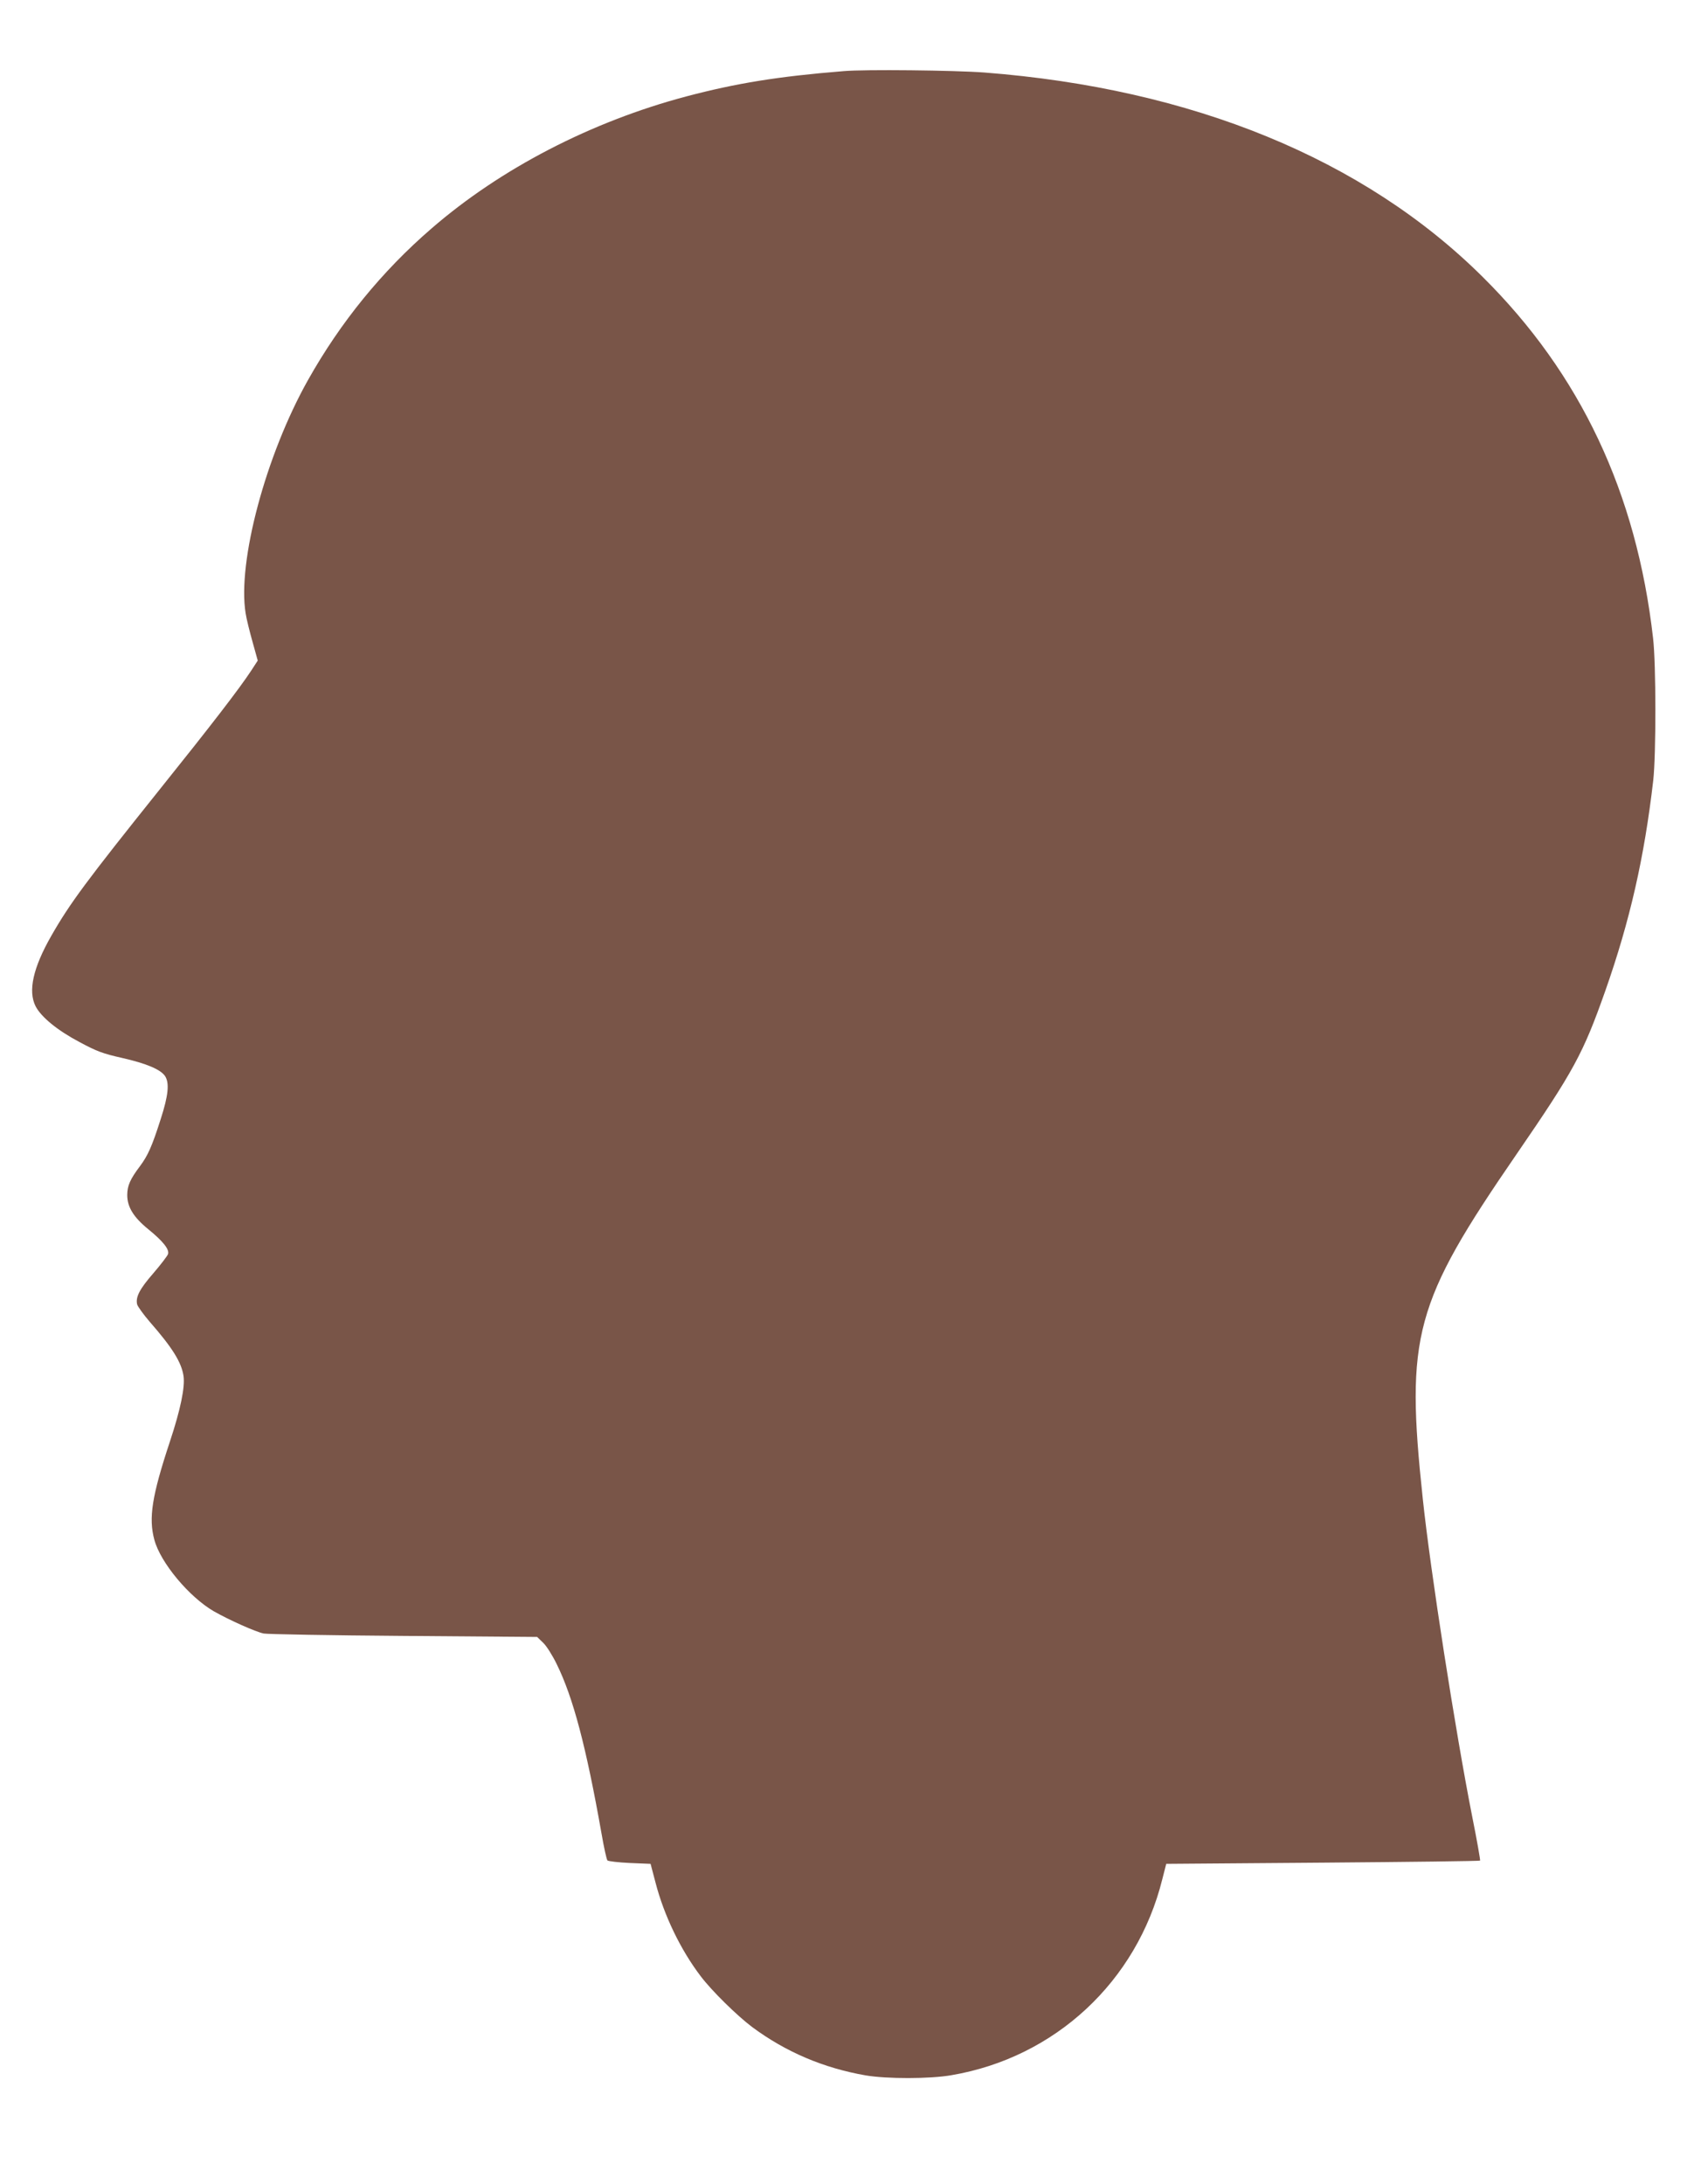
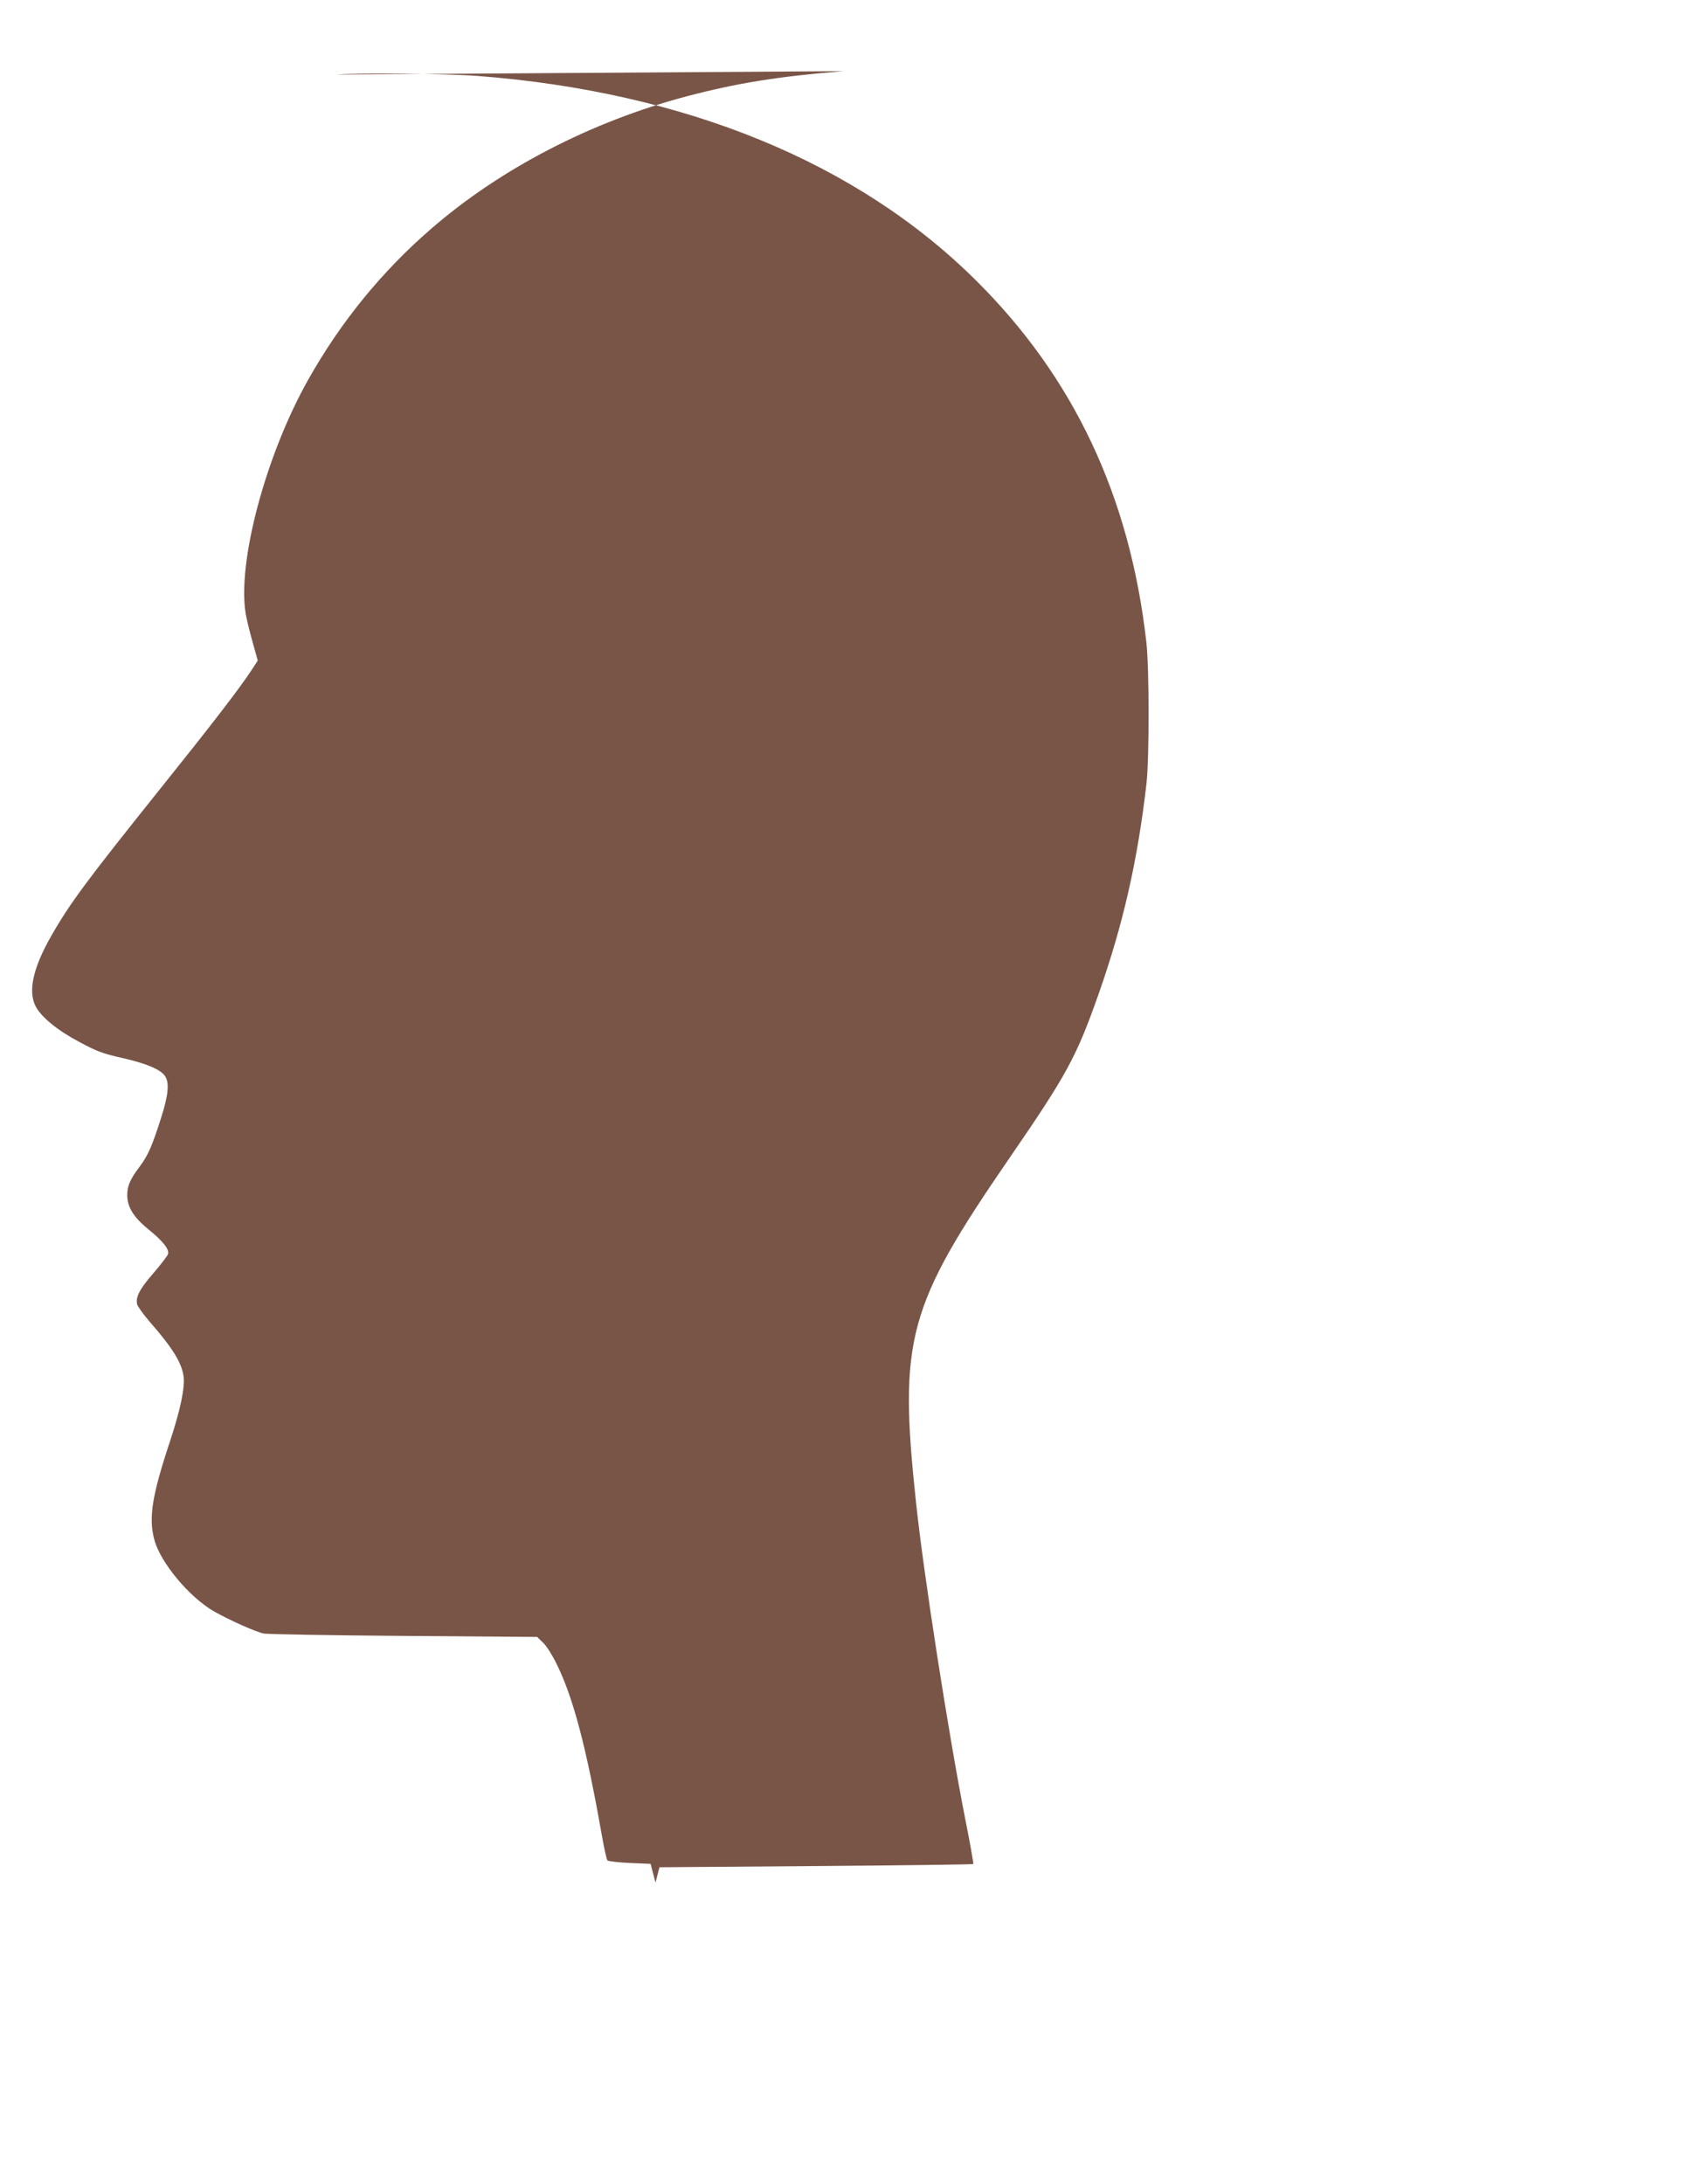
<svg xmlns="http://www.w3.org/2000/svg" version="1.0" width="989pt" height="1280pt" viewBox="0 0 989 1280" preserveAspectRatio="xMidYMid meet">
  <g transform="translate(0,1280) scale(0.1,-0.1)" fill="#795548" stroke="none">
-     <path d="M4945 12383 c-385 -31 -629 -71 -921 -148 -558 -148 -1089 -423 -1494 -774 -291 -251 -534 -550 -724 -888 -248 -441 -415 -1066 -366 -1368 5 -33 24 -109 41 -169 l30 -108 -37 -57 c-70 -107 -239 -326 -539 -700 -425 -531 -525 -665 -634 -856 -107 -187 -138 -324 -92 -414 33 -63 128 -141 257 -209 102 -55 138 -68 249 -93 145 -33 227 -68 253 -107 26 -41 19 -113 -26 -252 -51 -160 -75 -213 -121 -275 -58 -77 -75 -115 -75 -170 0 -70 37 -130 123 -200 86 -70 125 -118 116 -146 -4 -11 -42 -61 -85 -111 -82 -94 -106 -141 -96 -184 4 -13 37 -59 74 -102 132 -151 186 -237 198 -318 9 -65 -17 -194 -80 -384 -105 -317 -126 -448 -91 -576 36 -134 204 -335 349 -419 92 -52 244 -120 292 -130 21 -4 391 -11 821 -14 l782 -6 36 -35 c19 -18 55 -75 79 -125 96 -195 172 -482 262 -990 14 -82 30 -154 35 -160 6 -5 65 -12 132 -15 l121 -5 29 -110 c50 -193 147 -394 265 -549 65 -86 214 -232 302 -298 197 -146 418 -240 665 -283 123 -21 376 -21 502 1 608 103 1088 549 1237 1149 l23 90 918 7 c505 4 920 9 922 12 2 2 -18 118 -46 257 -98 496 -245 1438 -290 1864 -102 957 -51 1146 550 2020 336 489 390 589 520 957 144 409 229 782 281 1233 17 148 17 685 -1 835 -97 852 -426 1549 -999 2117 -696 691 -1703 1104 -2922 1198 -174 13 -700 19 -825 8z" />
+     <path d="M4945 12383 c-385 -31 -629 -71 -921 -148 -558 -148 -1089 -423 -1494 -774 -291 -251 -534 -550 -724 -888 -248 -441 -415 -1066 -366 -1368 5 -33 24 -109 41 -169 l30 -108 -37 -57 c-70 -107 -239 -326 -539 -700 -425 -531 -525 -665 -634 -856 -107 -187 -138 -324 -92 -414 33 -63 128 -141 257 -209 102 -55 138 -68 249 -93 145 -33 227 -68 253 -107 26 -41 19 -113 -26 -252 -51 -160 -75 -213 -121 -275 -58 -77 -75 -115 -75 -170 0 -70 37 -130 123 -200 86 -70 125 -118 116 -146 -4 -11 -42 -61 -85 -111 -82 -94 -106 -141 -96 -184 4 -13 37 -59 74 -102 132 -151 186 -237 198 -318 9 -65 -17 -194 -80 -384 -105 -317 -126 -448 -91 -576 36 -134 204 -335 349 -419 92 -52 244 -120 292 -130 21 -4 391 -11 821 -14 l782 -6 36 -35 c19 -18 55 -75 79 -125 96 -195 172 -482 262 -990 14 -82 30 -154 35 -160 6 -5 65 -12 132 -15 l121 -5 29 -110 l23 90 918 7 c505 4 920 9 922 12 2 2 -18 118 -46 257 -98 496 -245 1438 -290 1864 -102 957 -51 1146 550 2020 336 489 390 589 520 957 144 409 229 782 281 1233 17 148 17 685 -1 835 -97 852 -426 1549 -999 2117 -696 691 -1703 1104 -2922 1198 -174 13 -700 19 -825 8z" />
  </g>
</svg>